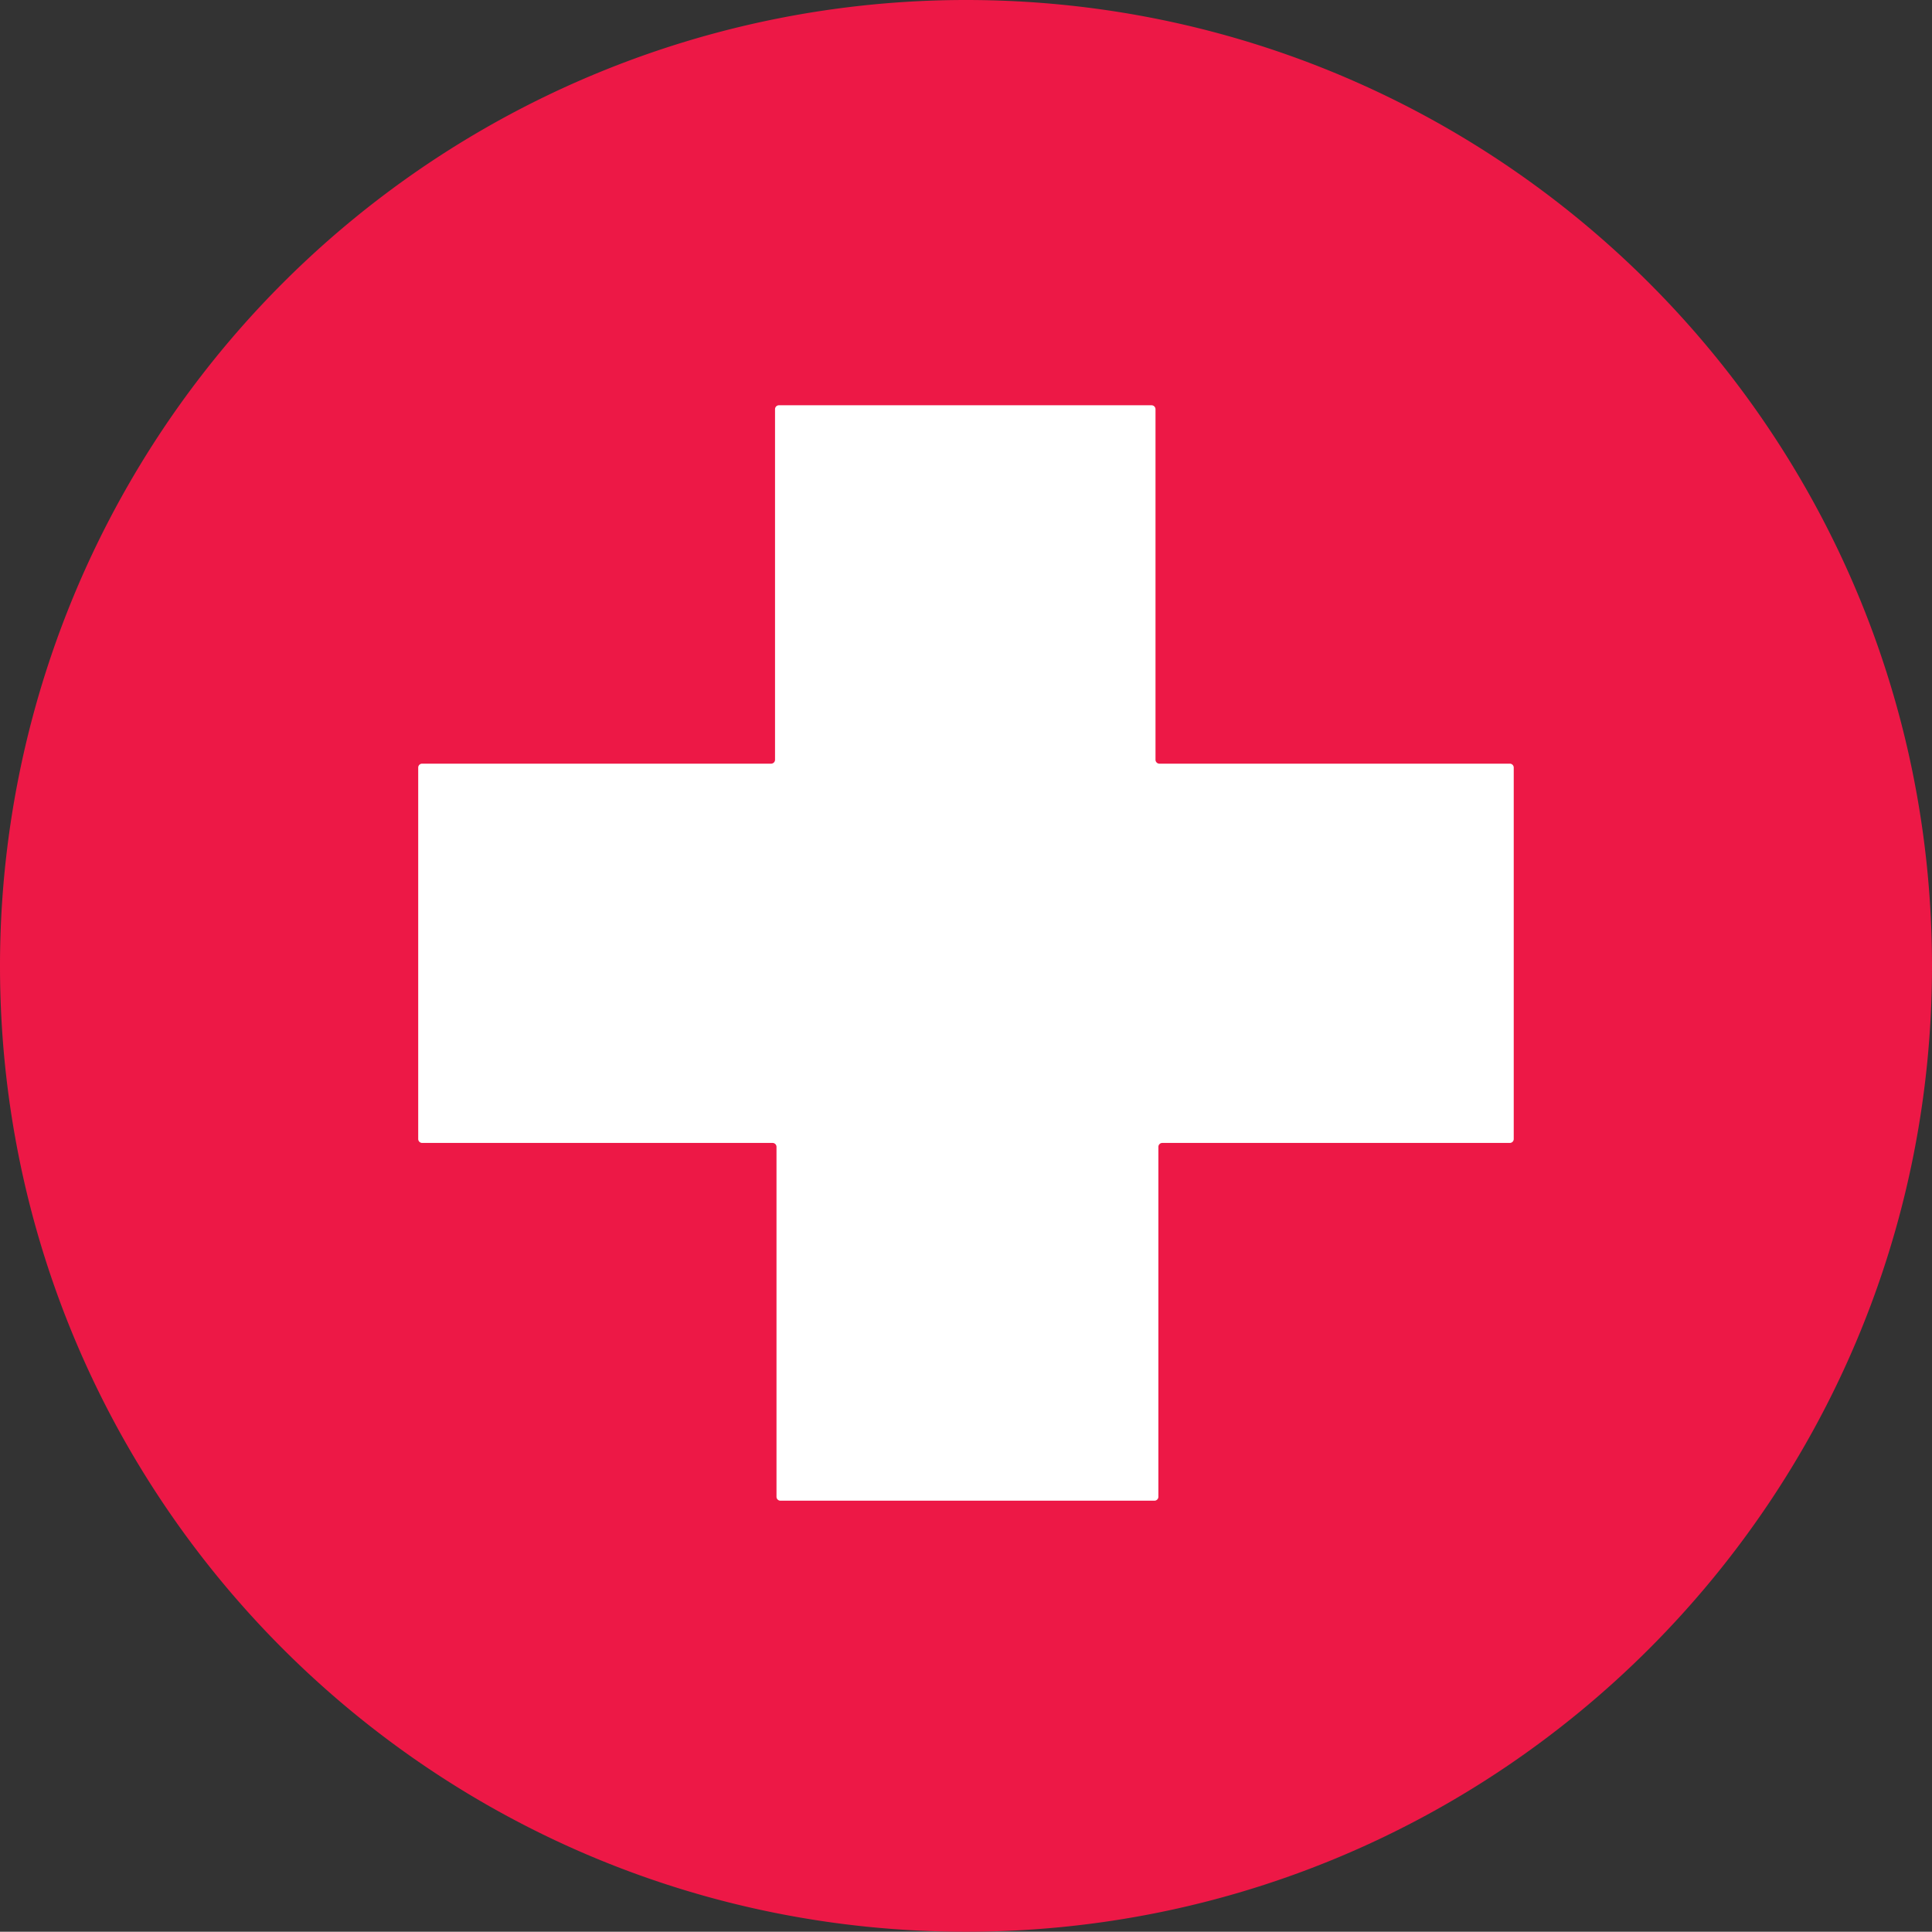
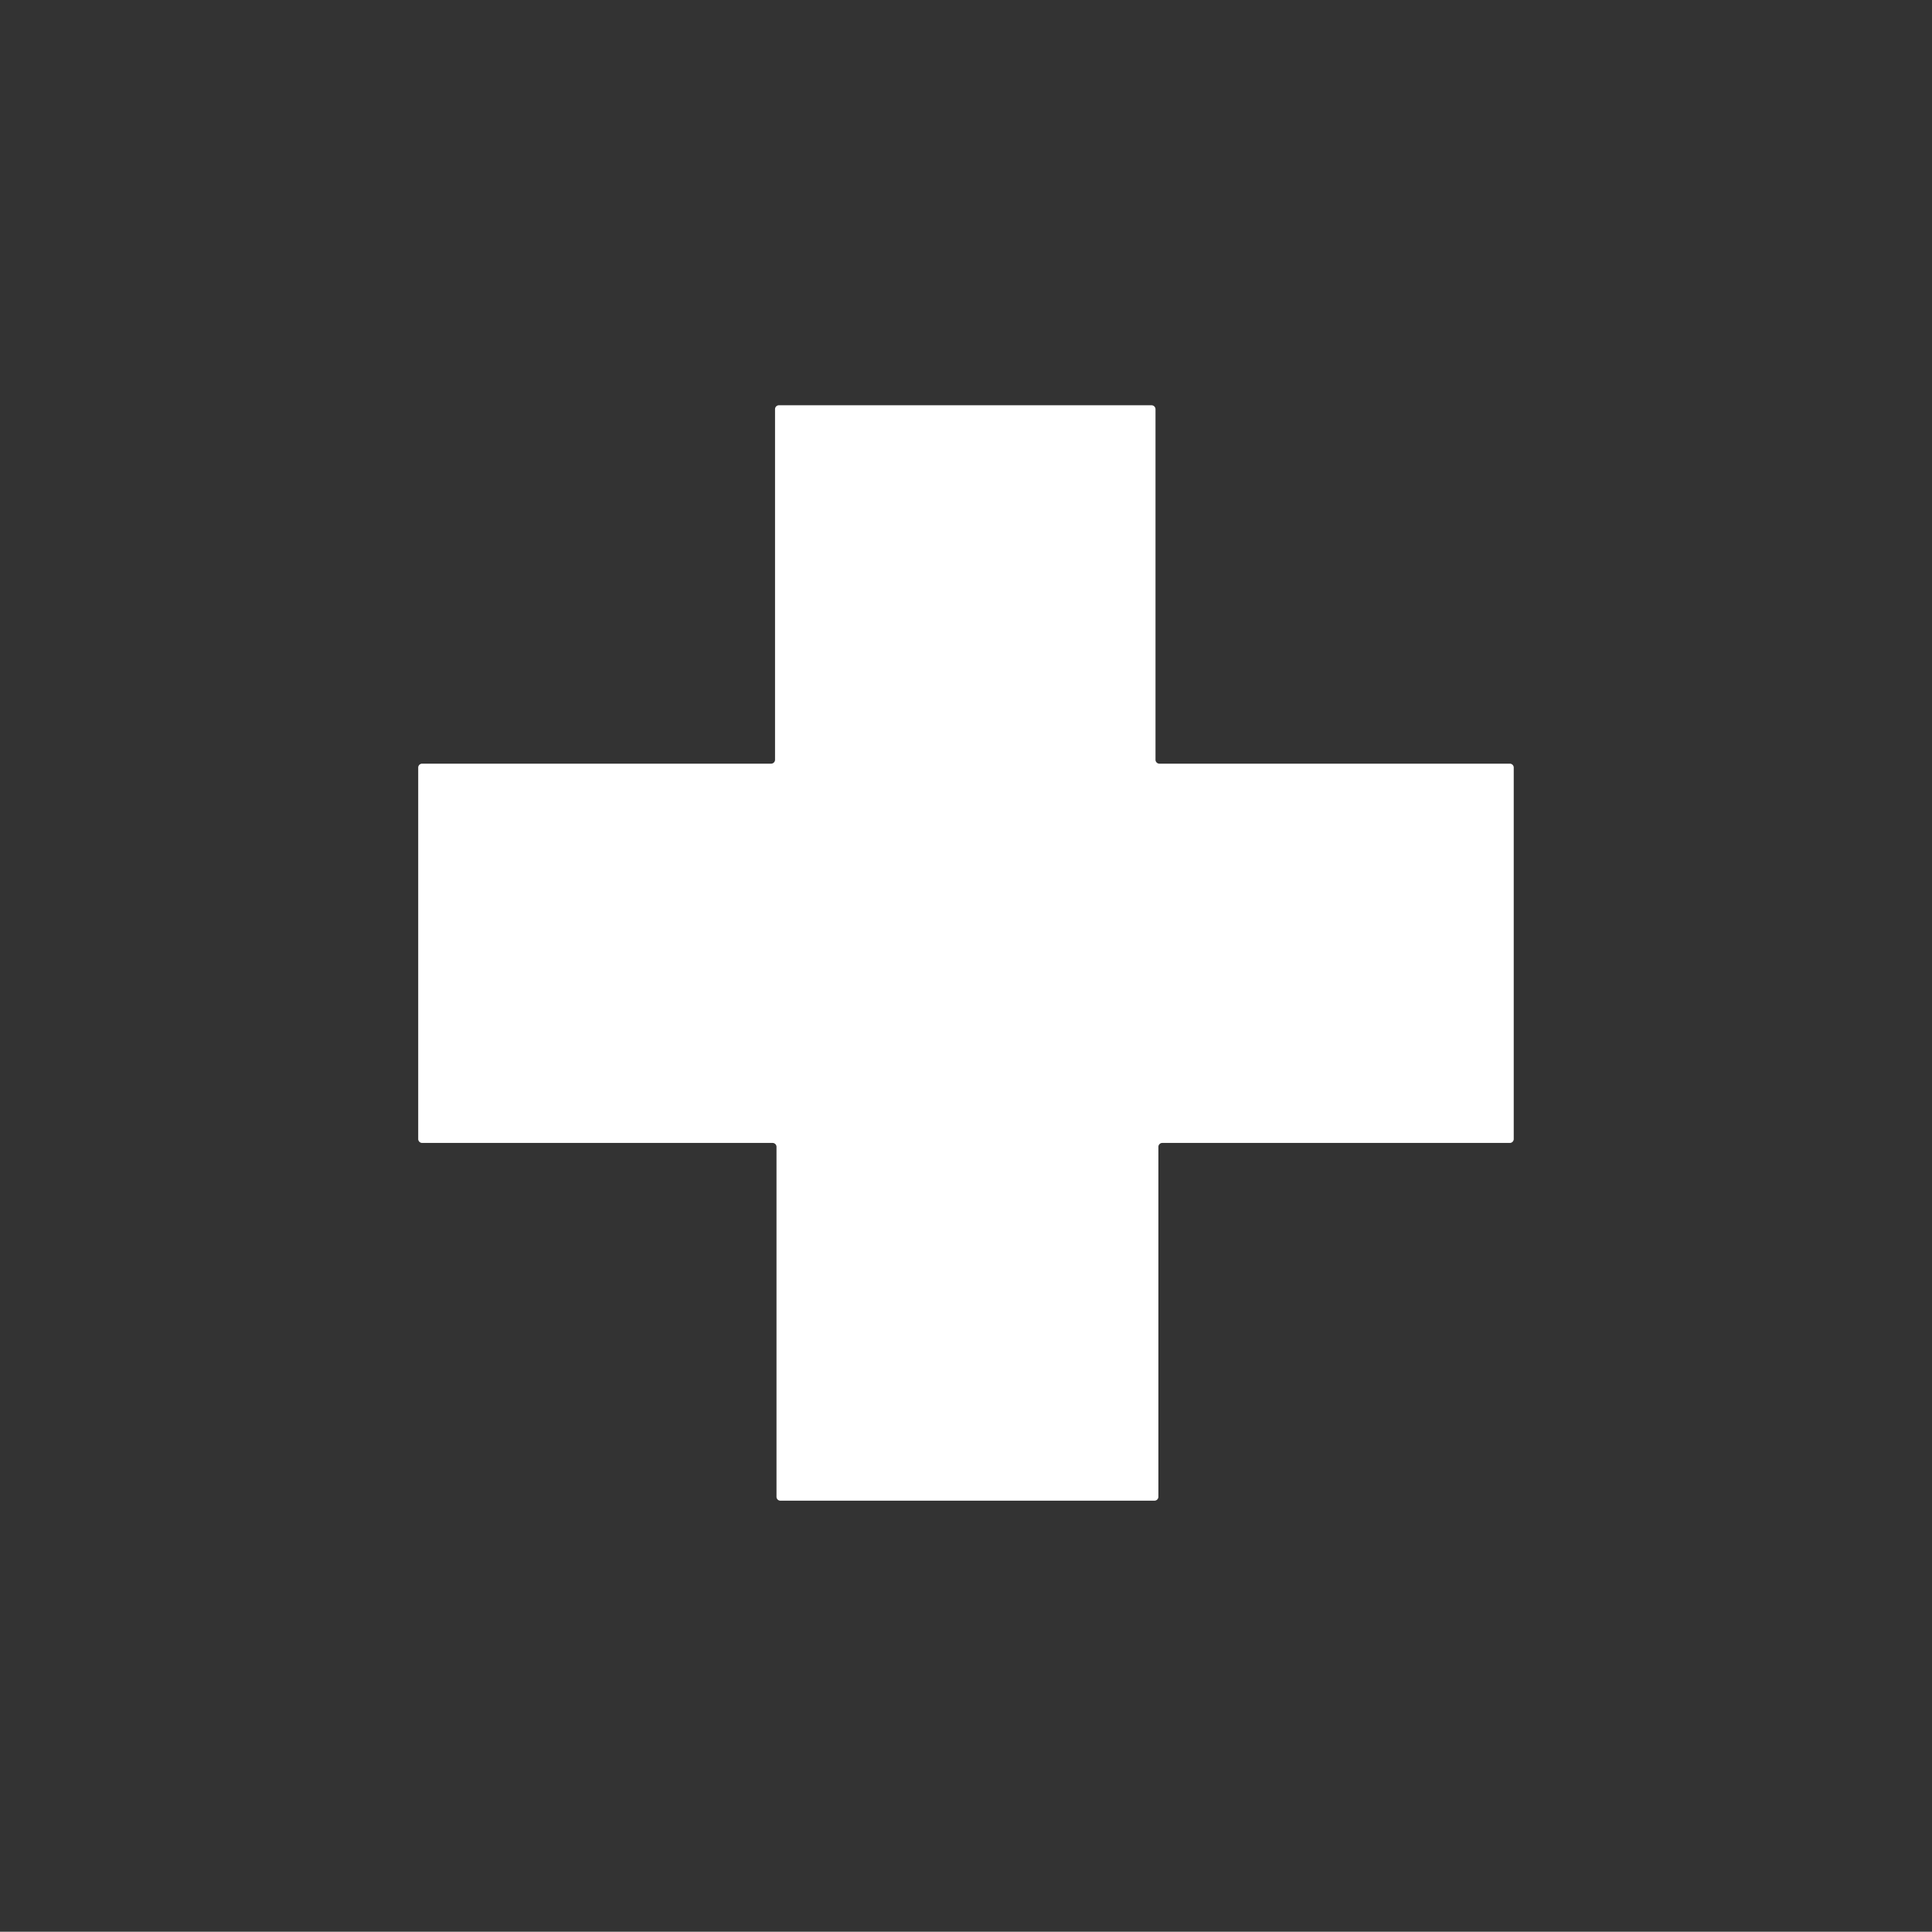
<svg xmlns="http://www.w3.org/2000/svg" id="fde1b39d-0b6f-400a-a87b-e36b1d552508" data-name="Layer 1" viewBox="0 0 355.3 355.25">
  <rect x="0" y="0" width="355.3" height="355.25" fill="#333333" stroke="none" />
  <title>healthcentre</title>
-   <path d="M0,177.64c0,98.11,79.54,177.61,177.64,177.61S355.3,275.75,355.3,177.64,275.75,0,177.64,0A177.64,177.64,0,0,0,0,177.64Z" fill="#ed1846" />
  <path d="M142.53,75.25a.72.72,0,0,1,.72-.72h68.53a.73.73,0,0,1,.72.72v64.47a.72.72,0,0,0,.72.72h64.44a.72.72,0,0,1,.72.72v68.31a.72.72,0,0,1-.72.72H213.75a.72.72,0,0,0-.72.72v64.35a.72.72,0,0,1-.72.72H143.52a.72.72,0,0,1-.72-.72V210.91a.72.72,0,0,0-.72-.72H77.63a.73.73,0,0,1-.72-.72V141.16a.72.72,0,0,1,.72-.72h64.18a.72.72,0,0,0,.72-.72Z" fill="#fff" />
</svg>